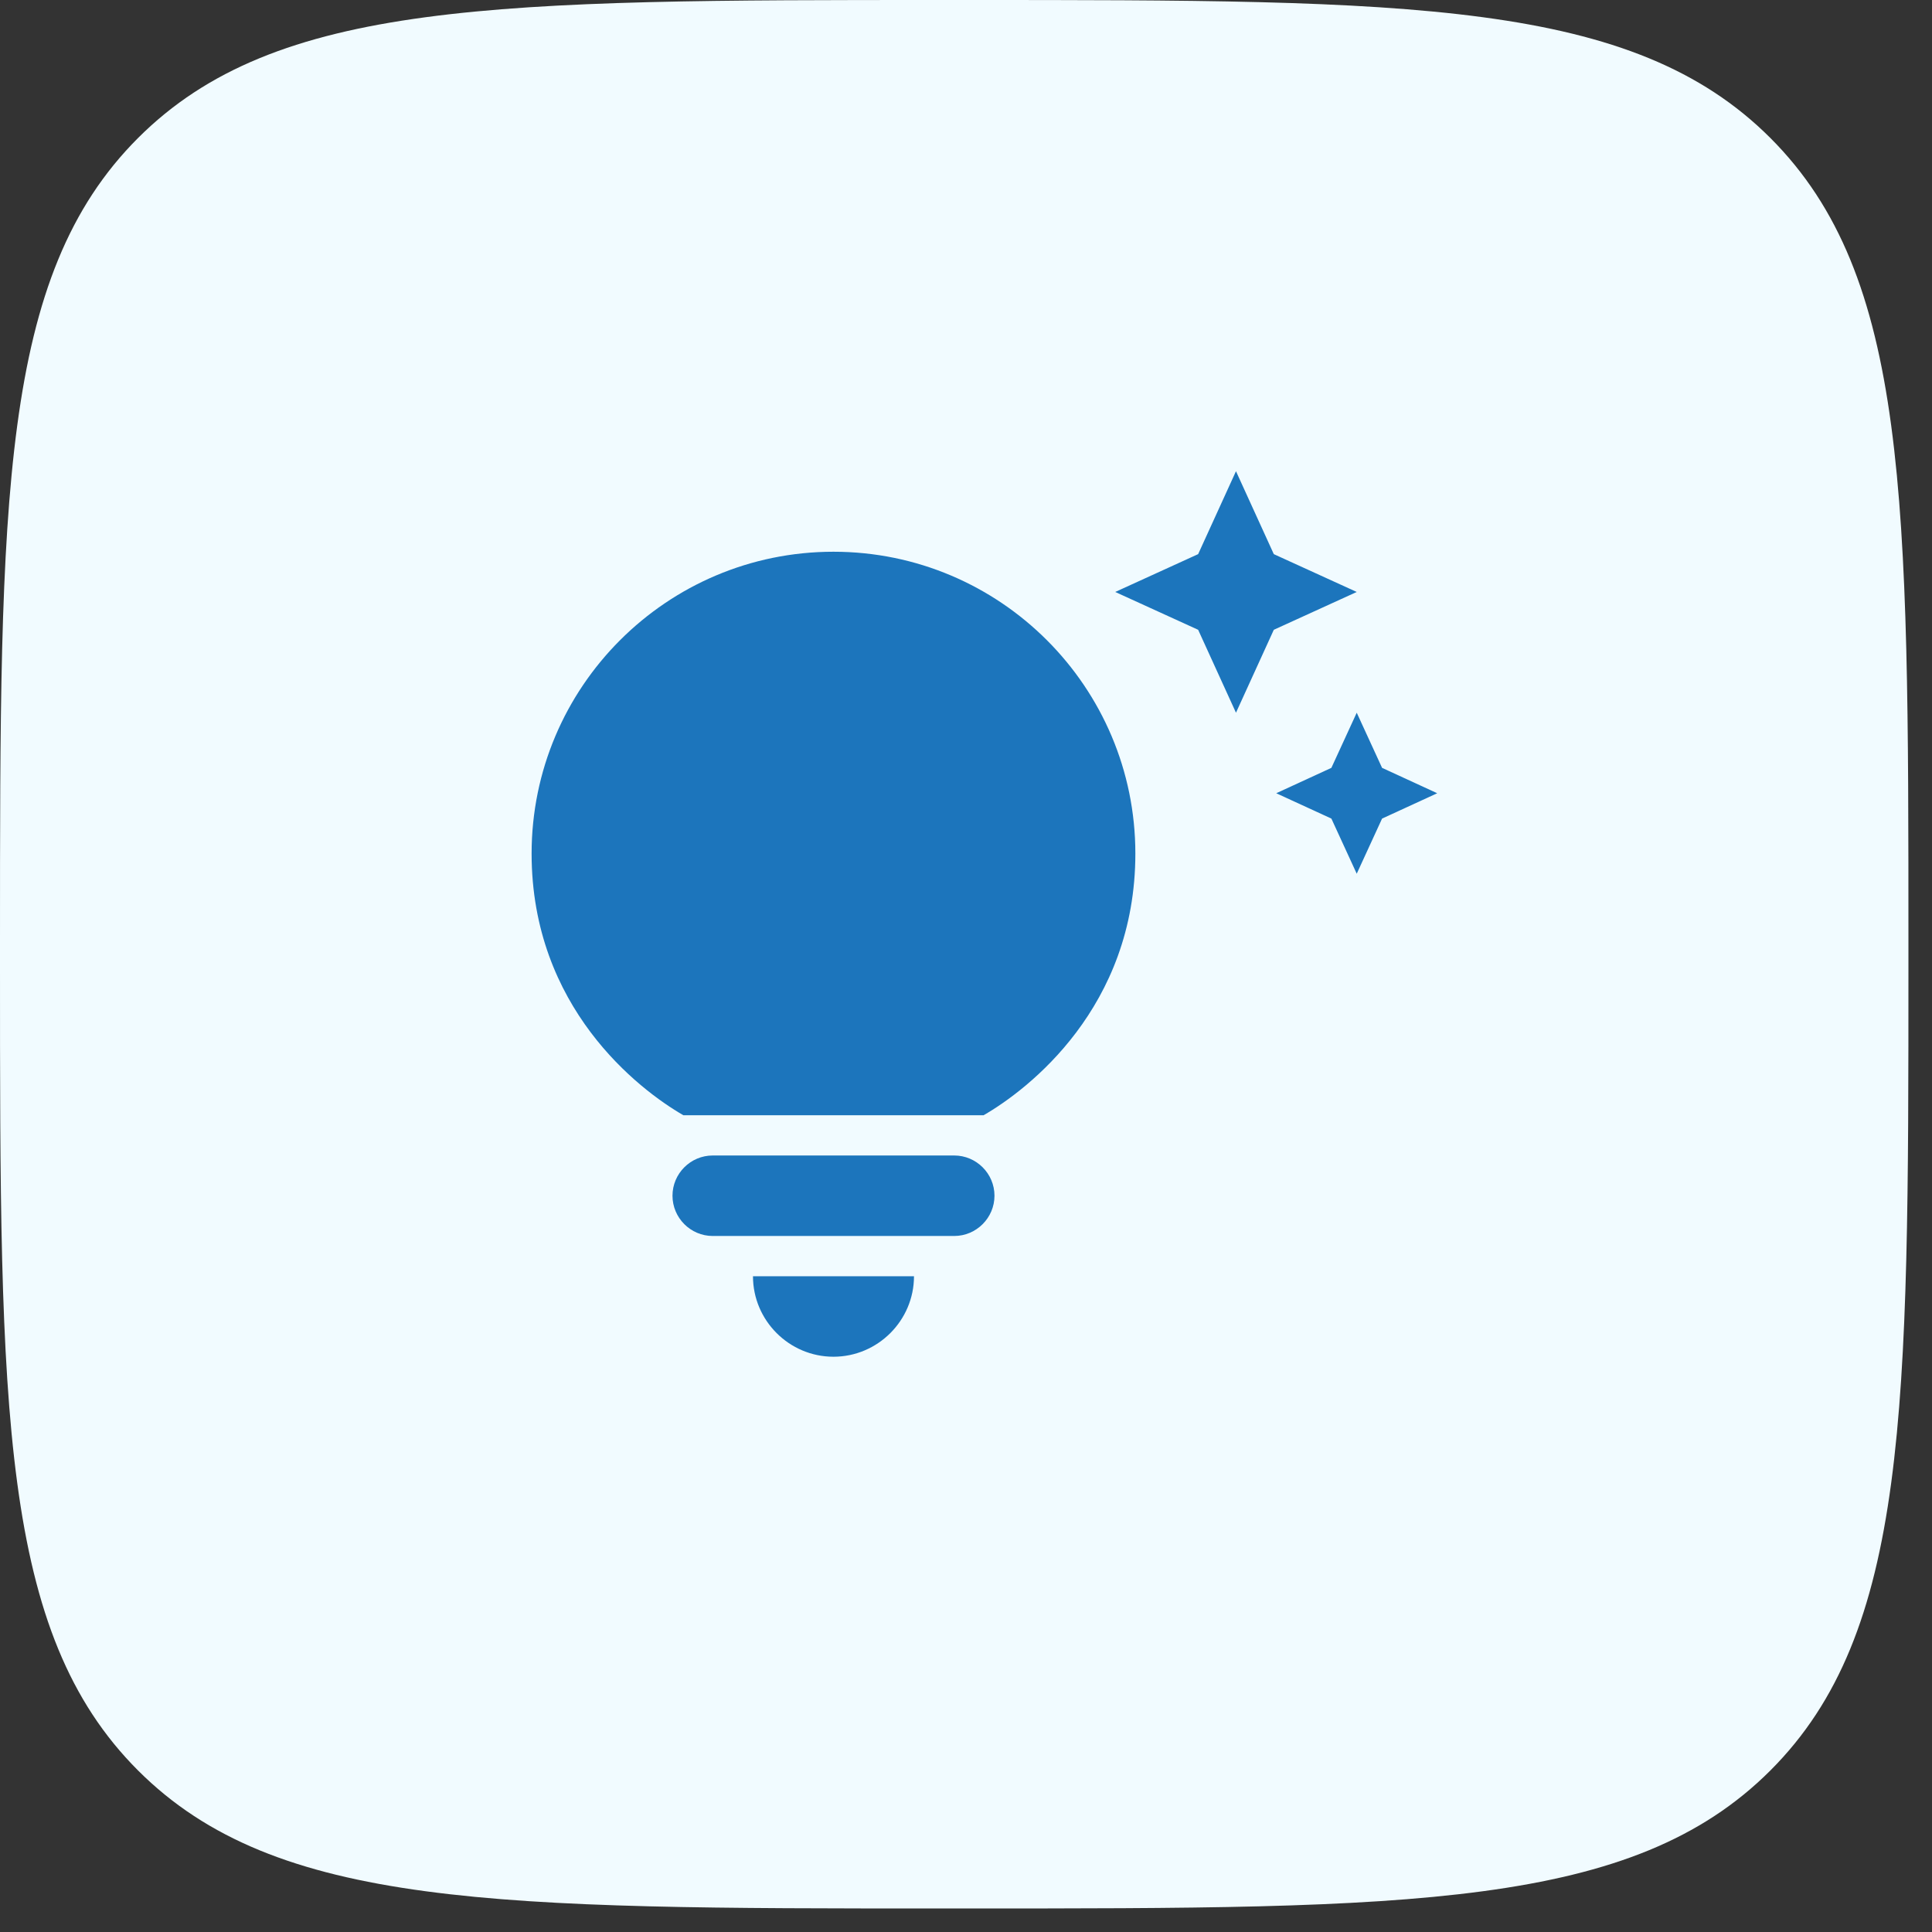
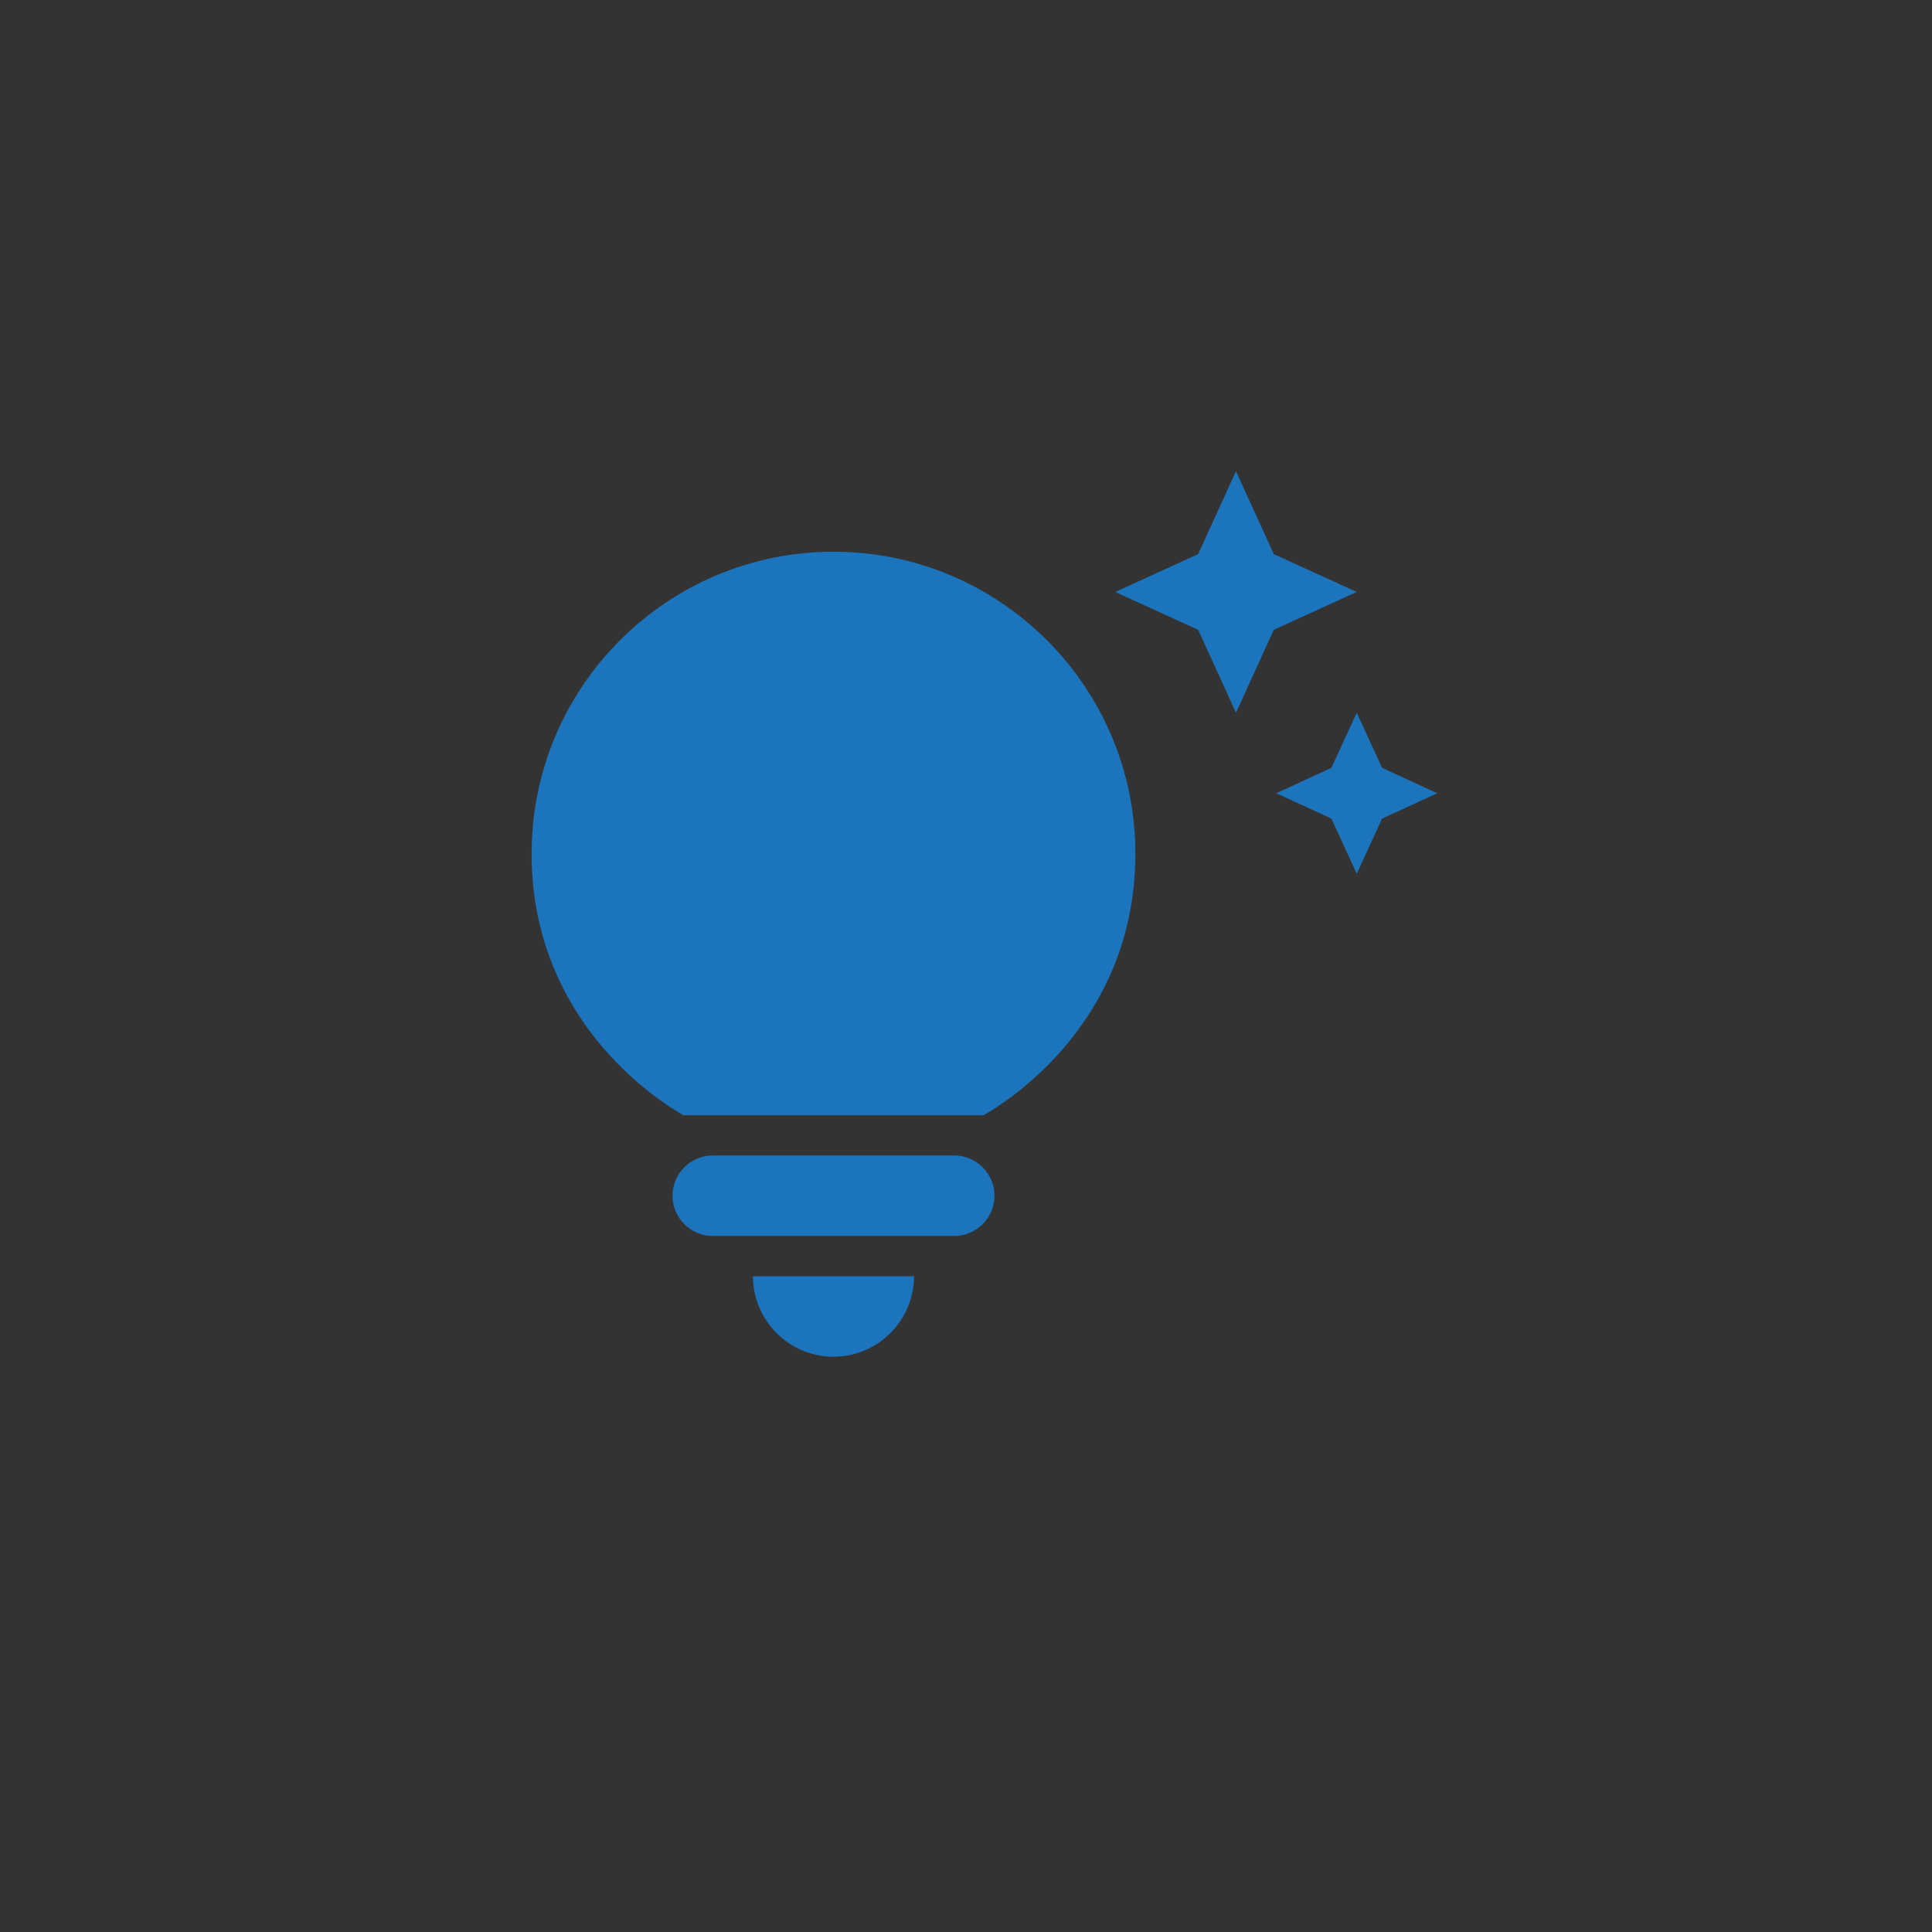
<svg xmlns="http://www.w3.org/2000/svg" width="50" height="50" viewBox="0 0 50 50" fill="none">
  <rect x="0" y="0" width="50" height="50" fill="#333333" stroke="none" />
-   <path d="M0 24.39C0 12.893 0 7.144 3.572 3.572C7.144 0 12.893 0 24.39 0H25C36.498 0 42.246 0 45.818 3.572C49.39 7.144 49.39 12.893 49.39 24.39V25C49.39 36.498 49.39 42.247 45.818 45.819C42.246 49.391 36.498 49.391 25 49.391H24.39C12.893 49.391 7.144 49.391 3.572 45.819C0 42.247 0 36.498 0 25V24.39Z" fill="#F1FBFF" />
  <g clip-path="url(#clip0_370_894)">
    <path d="M19.487 33.029H23.654C23.654 34.175 22.716 35.112 21.57 35.112C20.424 35.112 19.487 34.175 19.487 33.029ZM17.404 30.945C17.404 31.518 17.872 31.987 18.445 31.987H24.695C25.268 31.987 25.737 31.518 25.737 30.945C25.737 30.372 25.268 29.904 24.695 29.904H18.445C17.872 29.904 17.404 30.372 17.404 30.945ZM29.383 22.091C29.383 26.07 26.612 28.195 25.456 28.862H17.685C16.529 28.195 13.758 26.07 13.758 22.091C13.758 17.779 17.258 14.279 21.57 14.279C25.883 14.279 29.383 17.779 29.383 22.091ZM34.456 19.872L33.029 20.529L34.456 21.185L35.112 22.612L35.768 21.185L37.195 20.529L35.768 19.872L35.112 18.445L34.456 19.872ZM31.987 18.445L32.966 16.299L35.112 15.32L32.966 14.341L31.987 12.195L31.008 14.341L28.862 15.32L31.008 16.299L31.987 18.445Z" fill="#1C75BC" />
  </g>
  <defs>
    <clipPath id="clip0_370_894">
      <rect width="25" height="25" fill="white" transform="translate(12.195 12.195)" />
    </clipPath>
  </defs>
</svg>